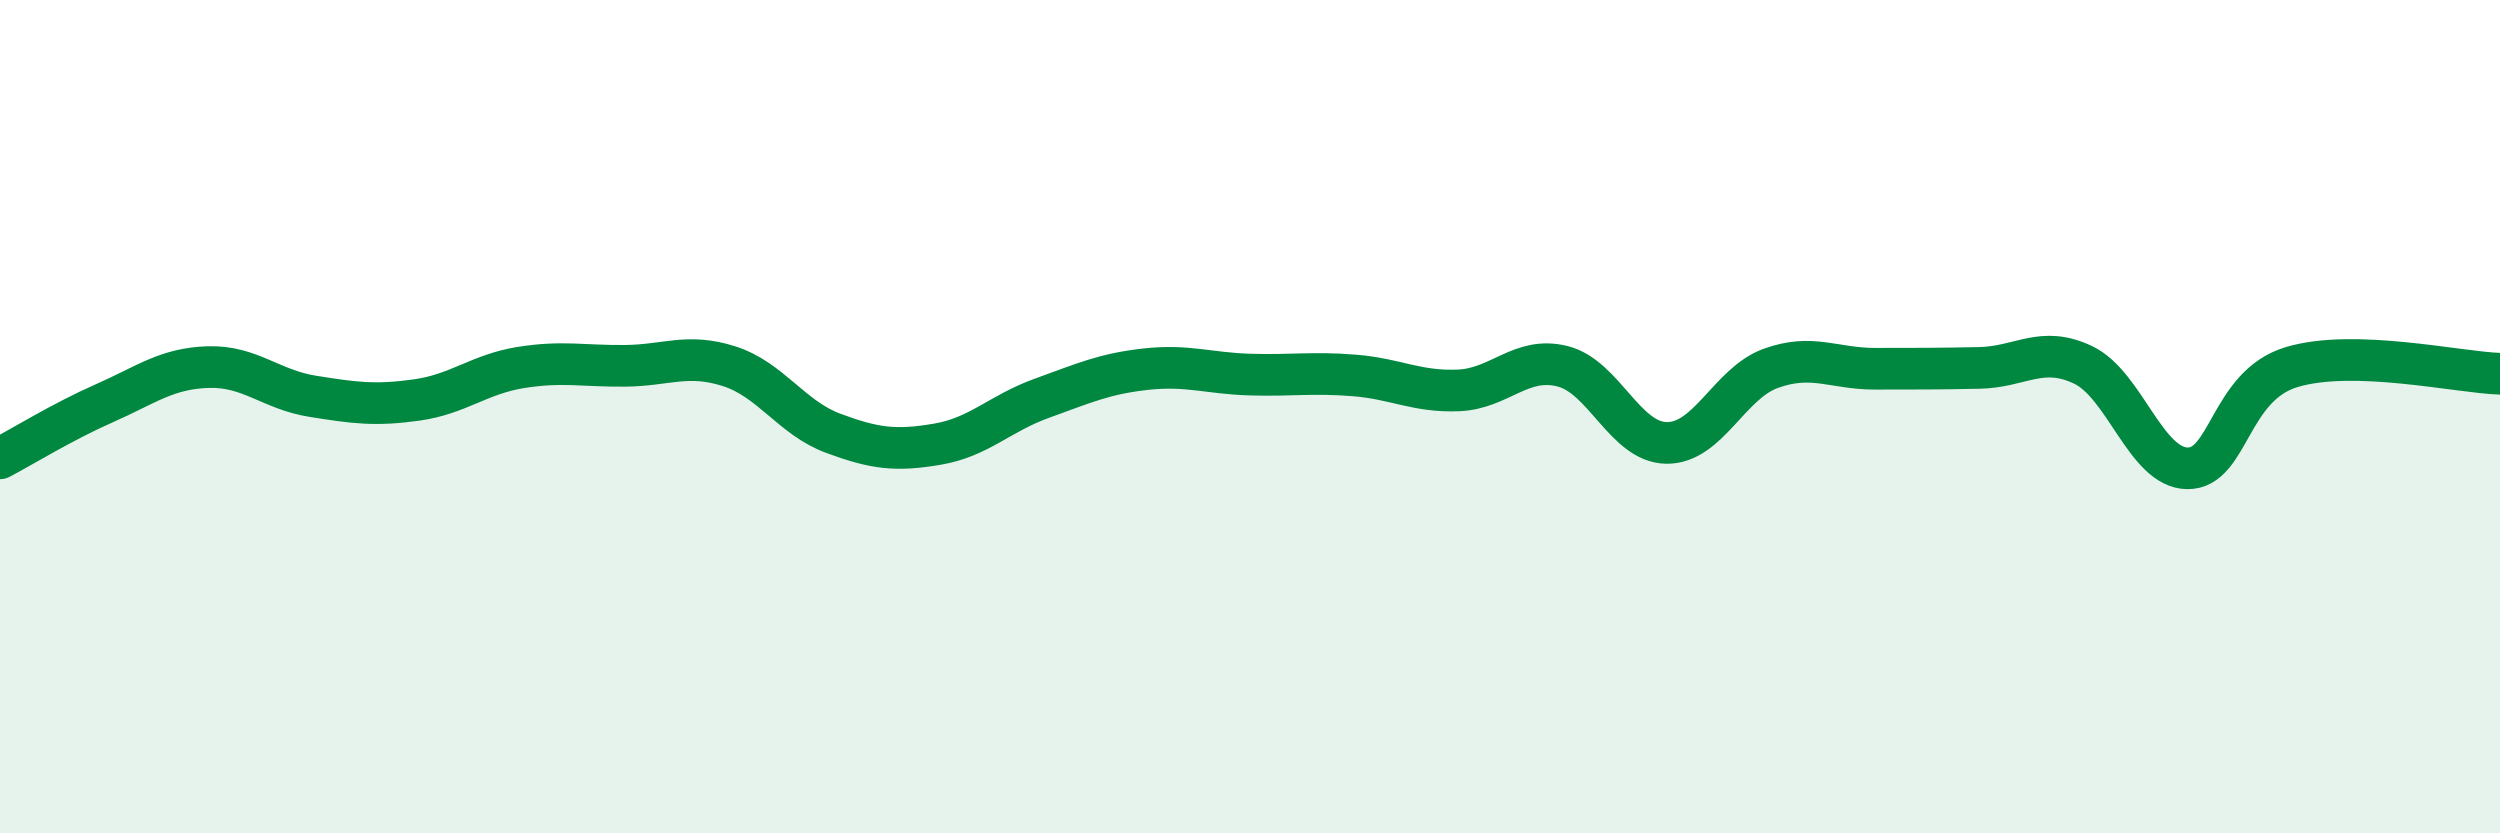
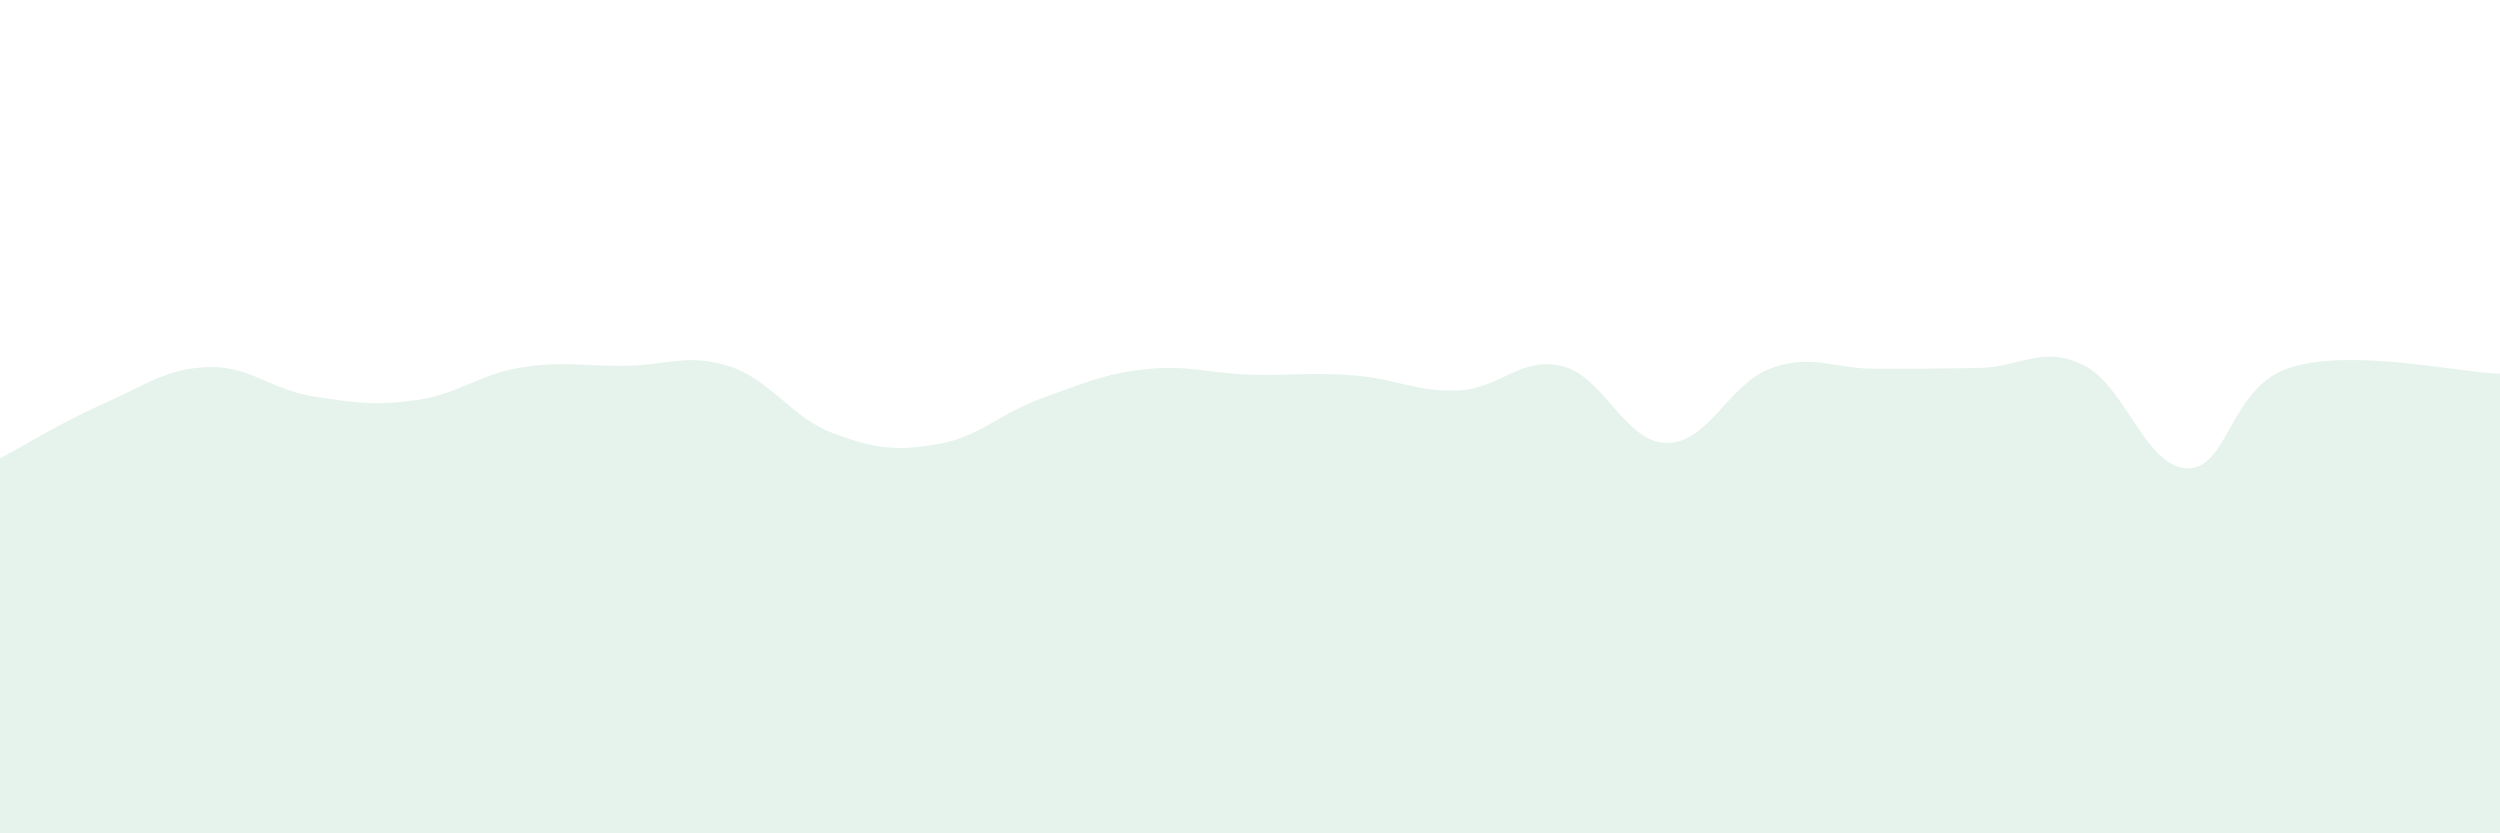
<svg xmlns="http://www.w3.org/2000/svg" width="60" height="20" viewBox="0 0 60 20">
  <path d="M 0,11 C 0.5,10.74 1.5,10.12 2.5,9.68 C 3.5,9.24 4,8.84 5,8.81 C 6,8.78 6.5,9.35 7.5,9.51 C 8.5,9.67 9,9.74 10,9.6 C 11,9.46 11.5,8.98 12.5,8.82 C 13.5,8.66 14,8.79 15,8.78 C 16,8.77 16.5,8.47 17.5,8.79 C 18.5,9.11 19,10.03 20,10.4 C 21,10.77 21.5,10.83 22.5,10.66 C 23.5,10.49 24,9.92 25,9.56 C 26,9.2 26.5,8.97 27.5,8.86 C 28.5,8.75 29,8.96 30,8.99 C 31,9.02 31.5,8.93 32.5,9.01 C 33.5,9.09 34,9.41 35,9.37 C 36,9.33 36.5,8.54 37.5,8.79 C 38.5,9.04 39,10.62 40,10.63 C 41,10.64 41.5,9.2 42.5,8.84 C 43.5,8.48 44,8.85 45,8.85 C 46,8.85 46.5,8.85 47.5,8.83 C 48.5,8.81 49,8.28 50,8.76 C 51,9.24 51.5,11.23 52.5,11.24 C 53.5,11.25 53.5,9.26 55,8.81 C 56.5,8.36 59,8.94 60,8.97L60 20L0 20Z" fill="#008740" opacity="0.1" stroke-linecap="round" stroke-linejoin="round" />
-   <path d="M 0,11 C 0.5,10.74 1.5,10.12 2.5,9.68 C 3.5,9.24 4,8.84 5,8.81 C 6,8.78 6.5,9.35 7.5,9.51 C 8.5,9.67 9,9.74 10,9.6 C 11,9.46 11.5,8.98 12.5,8.82 C 13.5,8.66 14,8.79 15,8.78 C 16,8.77 16.5,8.47 17.5,8.79 C 18.5,9.11 19,10.03 20,10.4 C 21,10.77 21.5,10.83 22.5,10.66 C 23.5,10.49 24,9.92 25,9.56 C 26,9.2 26.5,8.97 27.5,8.86 C 28.5,8.75 29,8.96 30,8.99 C 31,9.02 31.5,8.93 32.5,9.01 C 33.5,9.09 34,9.41 35,9.37 C 36,9.33 36.5,8.54 37.5,8.79 C 38.5,9.04 39,10.62 40,10.63 C 41,10.64 41.5,9.2 42.5,8.84 C 43.5,8.48 44,8.85 45,8.85 C 46,8.85 46.5,8.85 47.5,8.83 C 48.5,8.81 49,8.28 50,8.76 C 51,9.24 51.5,11.23 52.5,11.24 C 53.5,11.25 53.5,9.26 55,8.81 C 56.5,8.36 59,8.94 60,8.97" stroke="#008740" stroke-width="1" fill="none" stroke-linecap="round" stroke-linejoin="round" />
</svg>